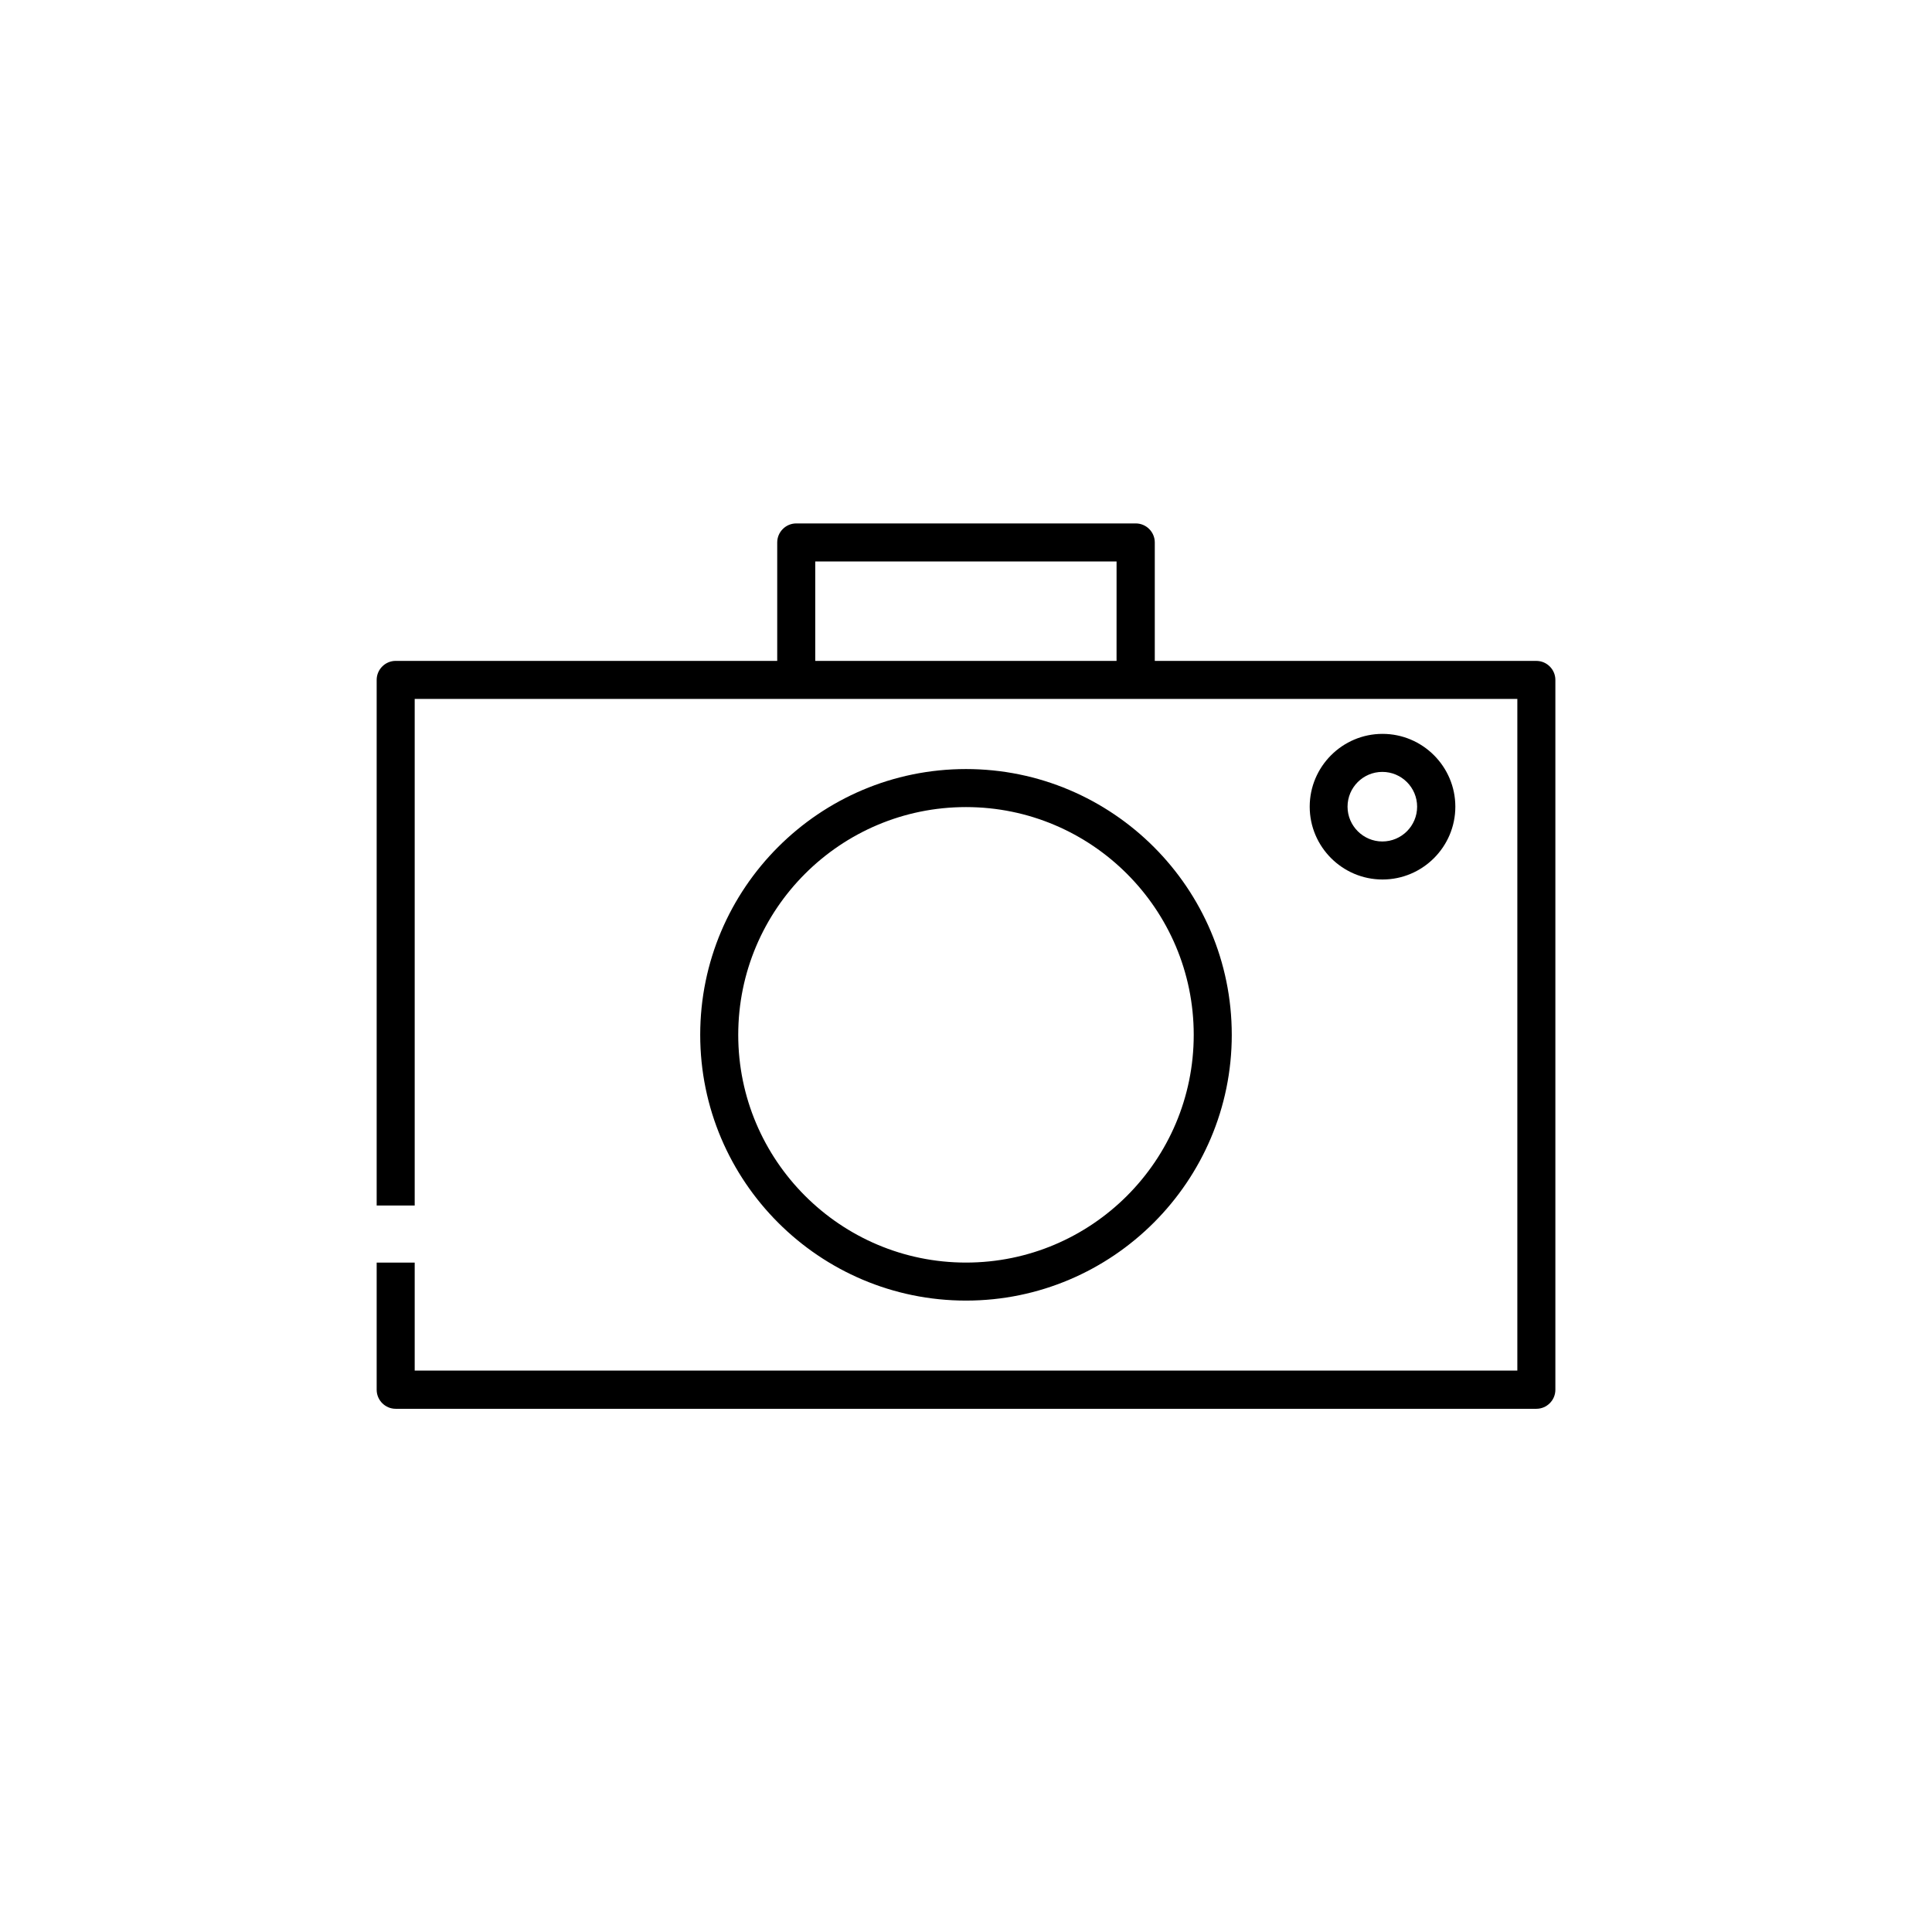
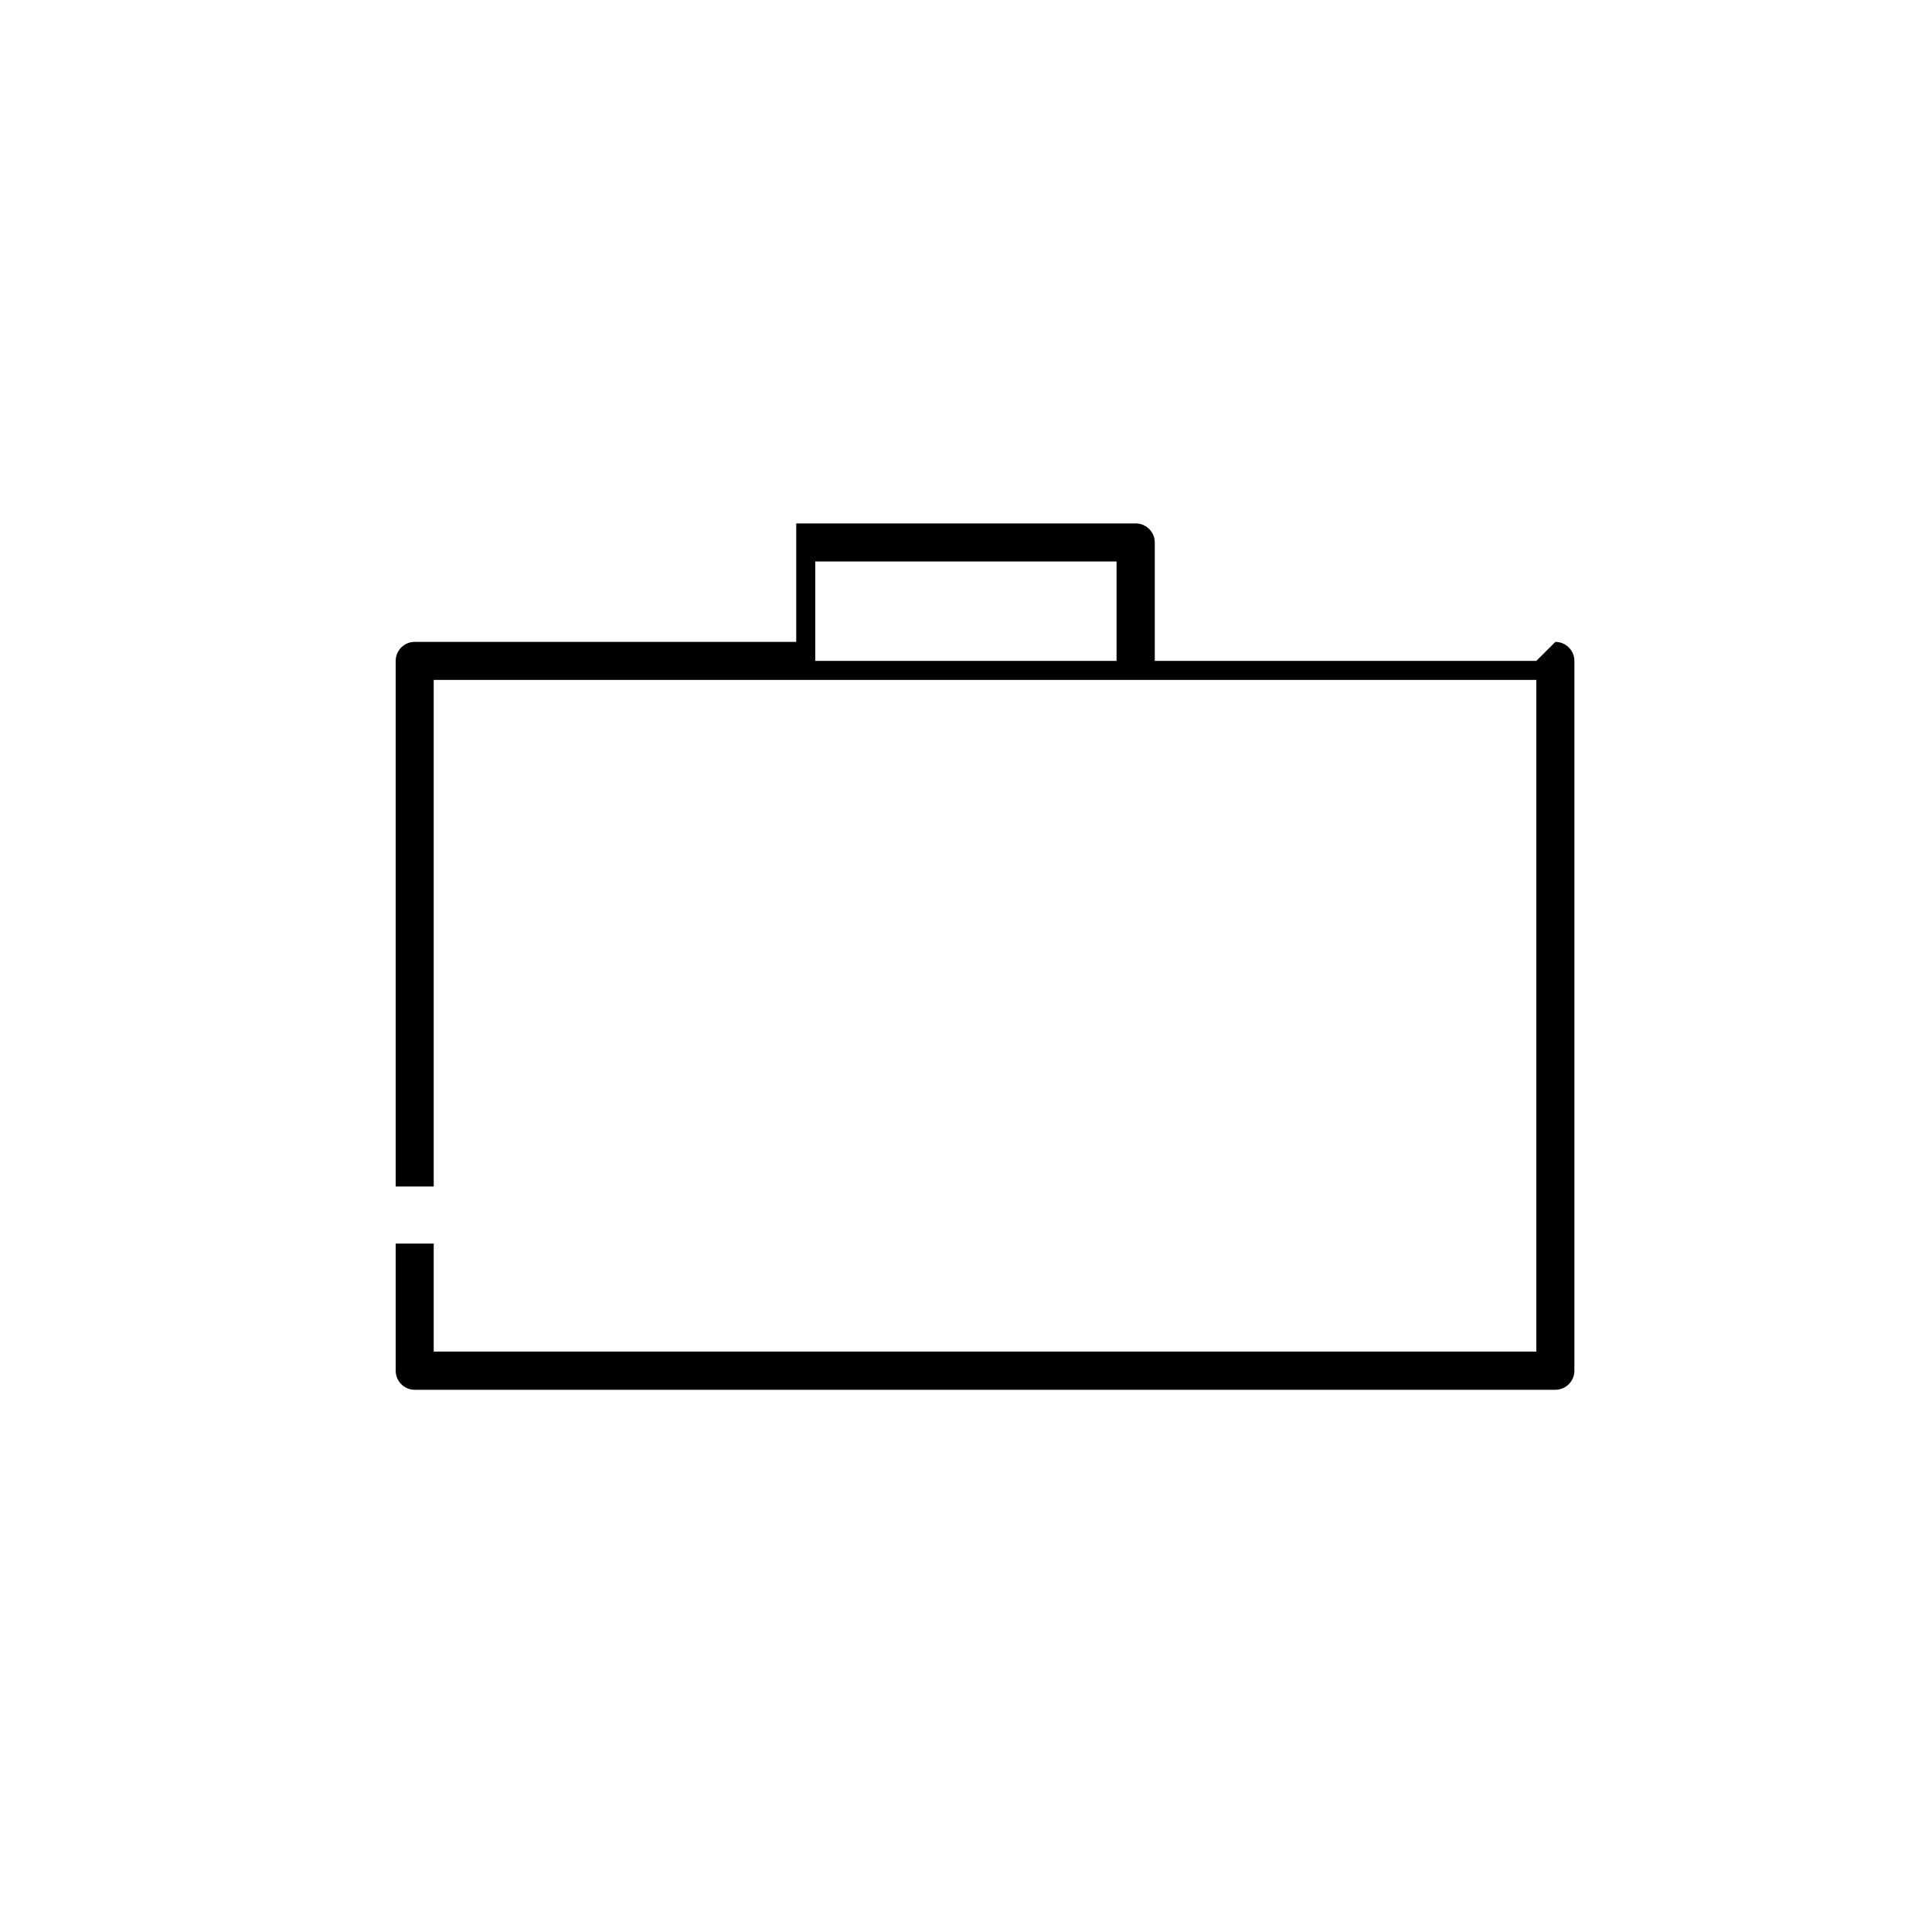
<svg xmlns="http://www.w3.org/2000/svg" fill="#000000" width="800px" height="800px" version="1.1" viewBox="144 144 512 512">
  <g>
-     <path d="m470.43 418.24c0-38.844-31.59-70.434-70.434-70.434s-70.434 31.59-70.434 70.434c0.004 38.844 31.594 70.43 70.438 70.43s70.43-31.637 70.43-70.43zm-130.79 0c0-33.301 27.055-60.355 60.355-60.355 33.301 0 60.355 27.055 60.355 60.355 0.004 33.301-27.051 60.355-60.352 60.355-33.305 0-60.359-27.105-60.359-60.355z" />
-     <path d="m529.68 357.78c0-10.629-8.664-19.297-19.297-19.297-10.629 0-19.297 8.664-19.297 19.297 0 10.629 8.664 19.297 19.297 19.297 10.629 0 19.297-8.664 19.297-19.297zm-28.566 0c0-5.09 4.133-9.219 9.219-9.219 5.09 0 9.219 4.133 9.219 9.219 0 5.09-4.133 9.219-9.219 9.219-5.039 0.004-9.219-4.129-9.219-9.219z" />
-     <path d="m551.14 319.14h-101.11v-31.387c0-2.769-2.266-5.039-5.039-5.039h-89.98c-2.769 0-5.039 2.266-5.039 5.039v31.387h-101.11c-2.769 0-5.039 2.266-5.039 5.039v139.3h10.078v-134.26h292.21v178h-292.21v-28.617h-10.078v33.703c0 2.769 2.266 5.039 5.039 5.039h302.29c2.769 0 5.039-2.266 5.039-5.039v-188.12c0-2.773-2.266-5.039-5.039-5.039zm-111.19 0h-79.902v-26.348h79.855l-0.004 26.348z" />
+     <path d="m551.14 319.14h-101.11v-31.387c0-2.769-2.266-5.039-5.039-5.039h-89.98v31.387h-101.11c-2.769 0-5.039 2.266-5.039 5.039v139.3h10.078v-134.26h292.21v178h-292.21v-28.617h-10.078v33.703c0 2.769 2.266 5.039 5.039 5.039h302.29c2.769 0 5.039-2.266 5.039-5.039v-188.12c0-2.773-2.266-5.039-5.039-5.039zm-111.19 0h-79.902v-26.348h79.855l-0.004 26.348z" />
  </g>
</svg>